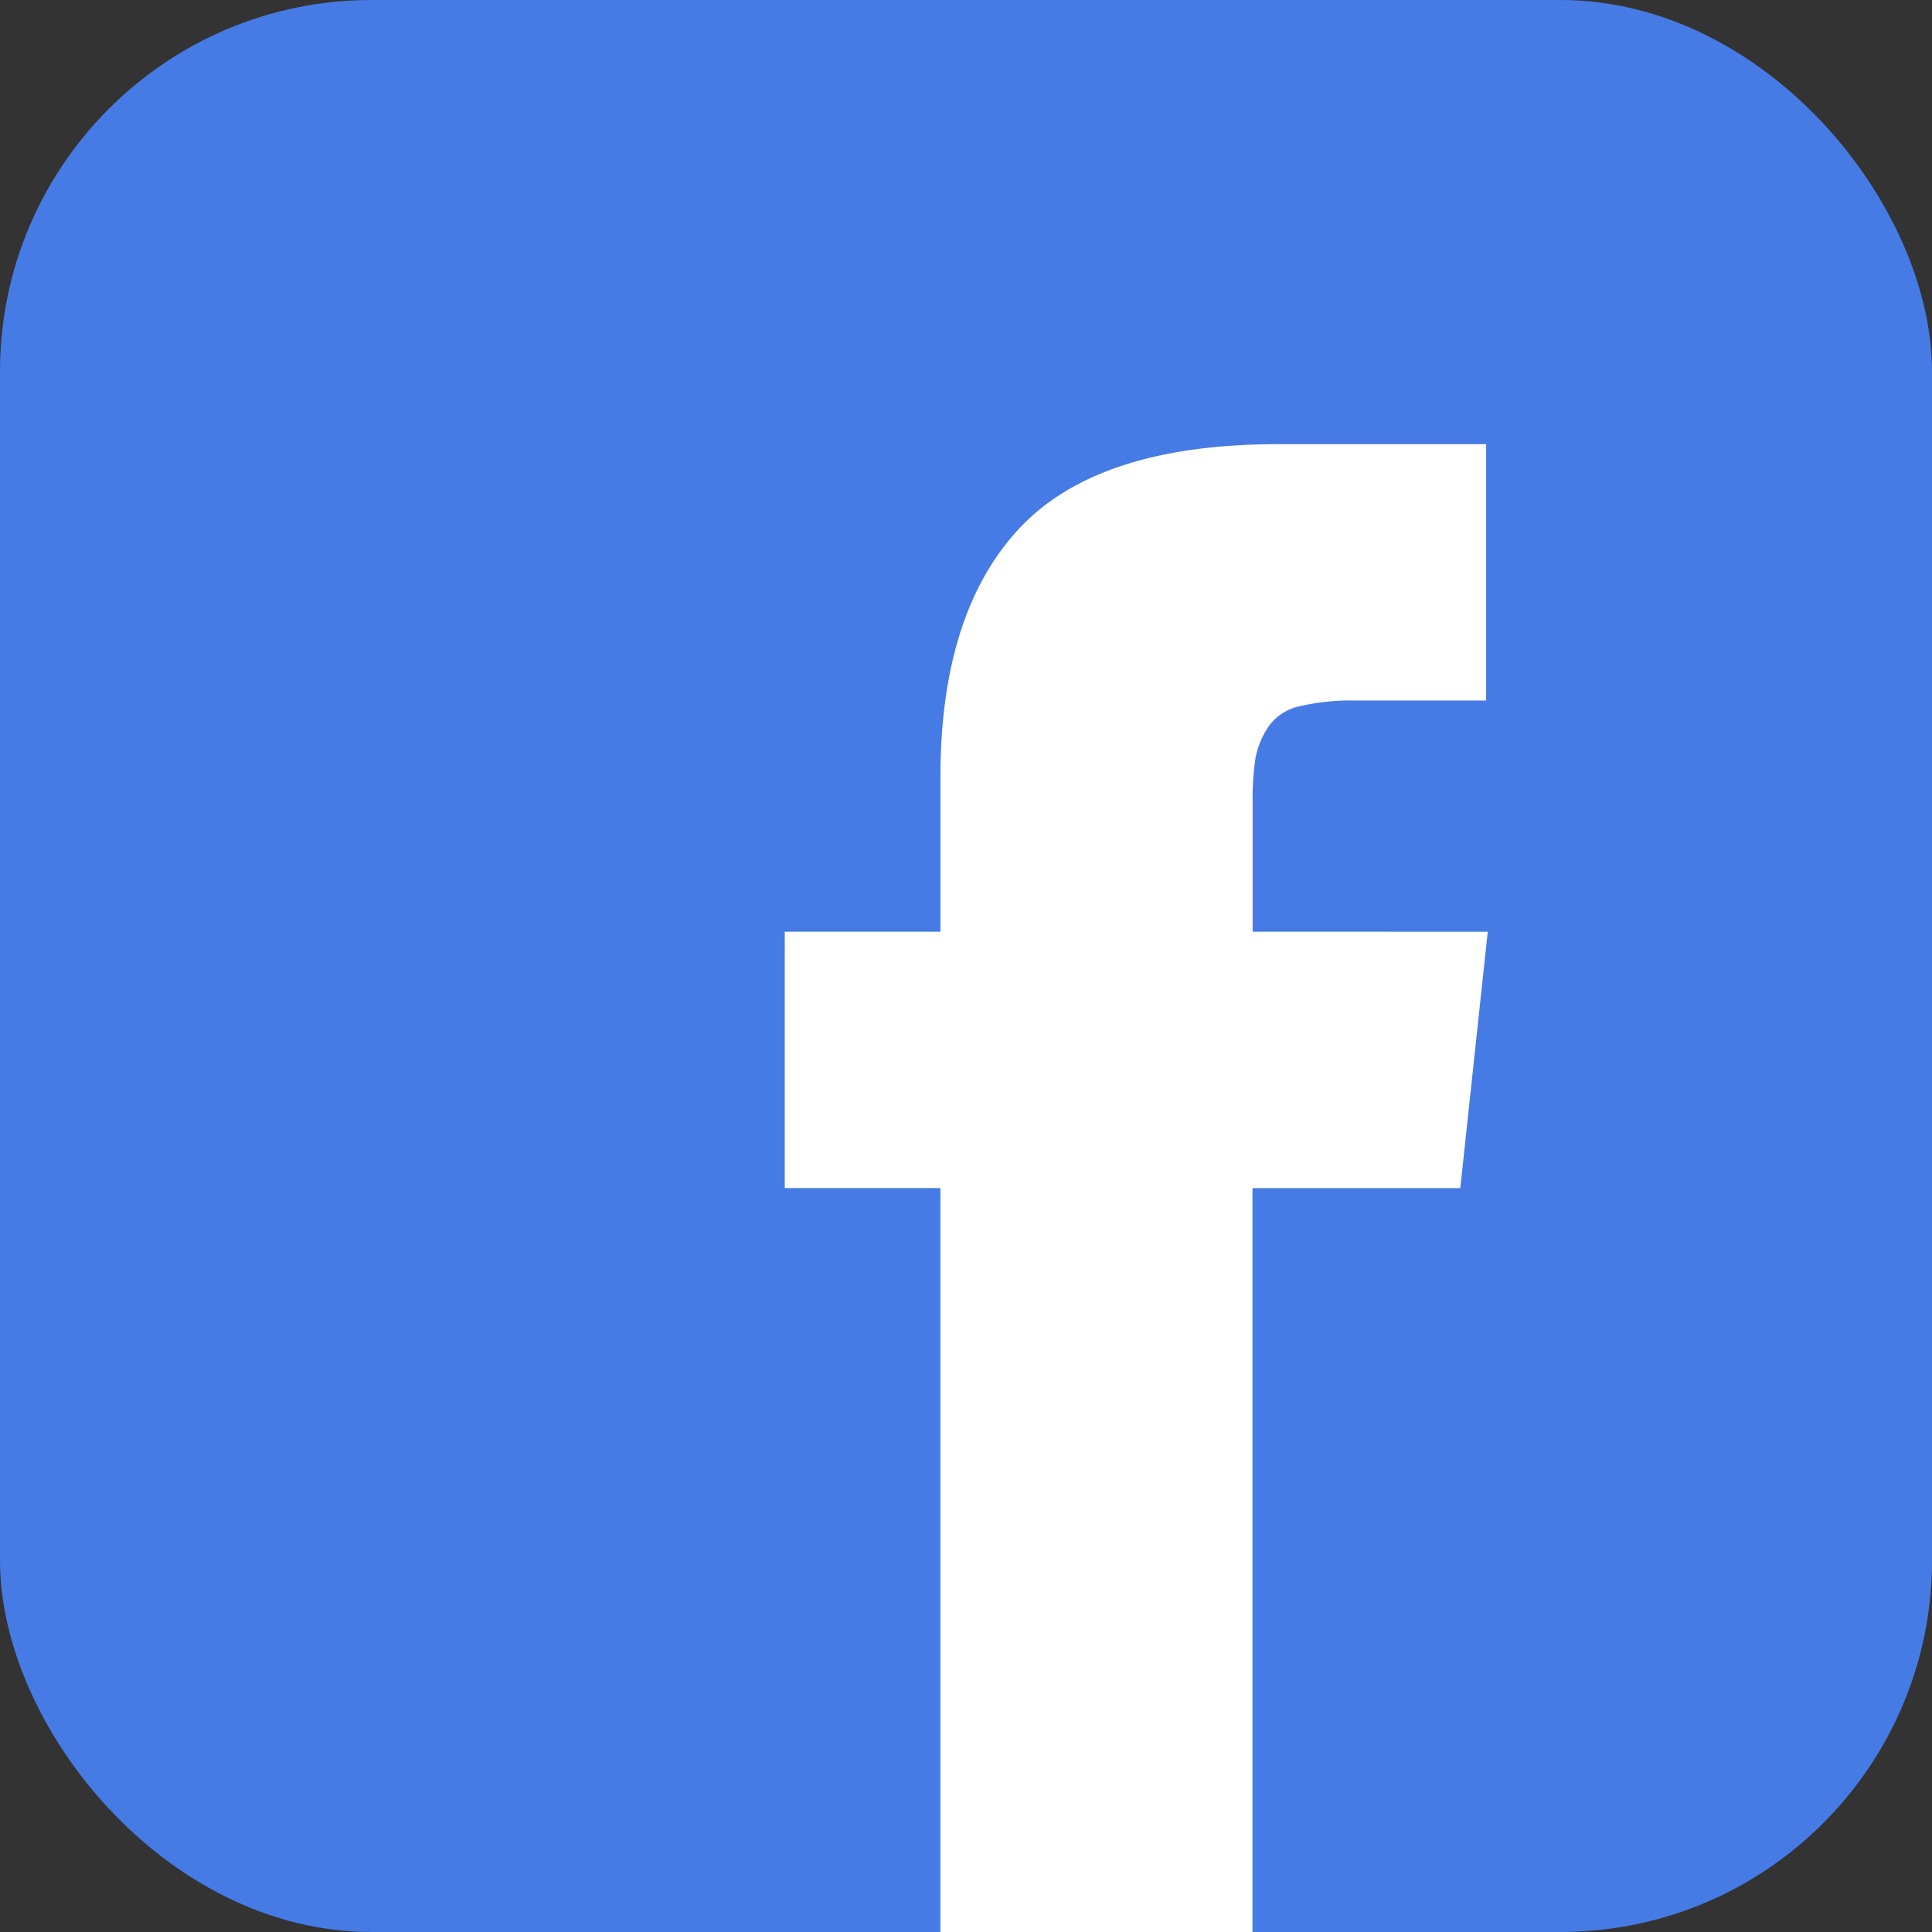
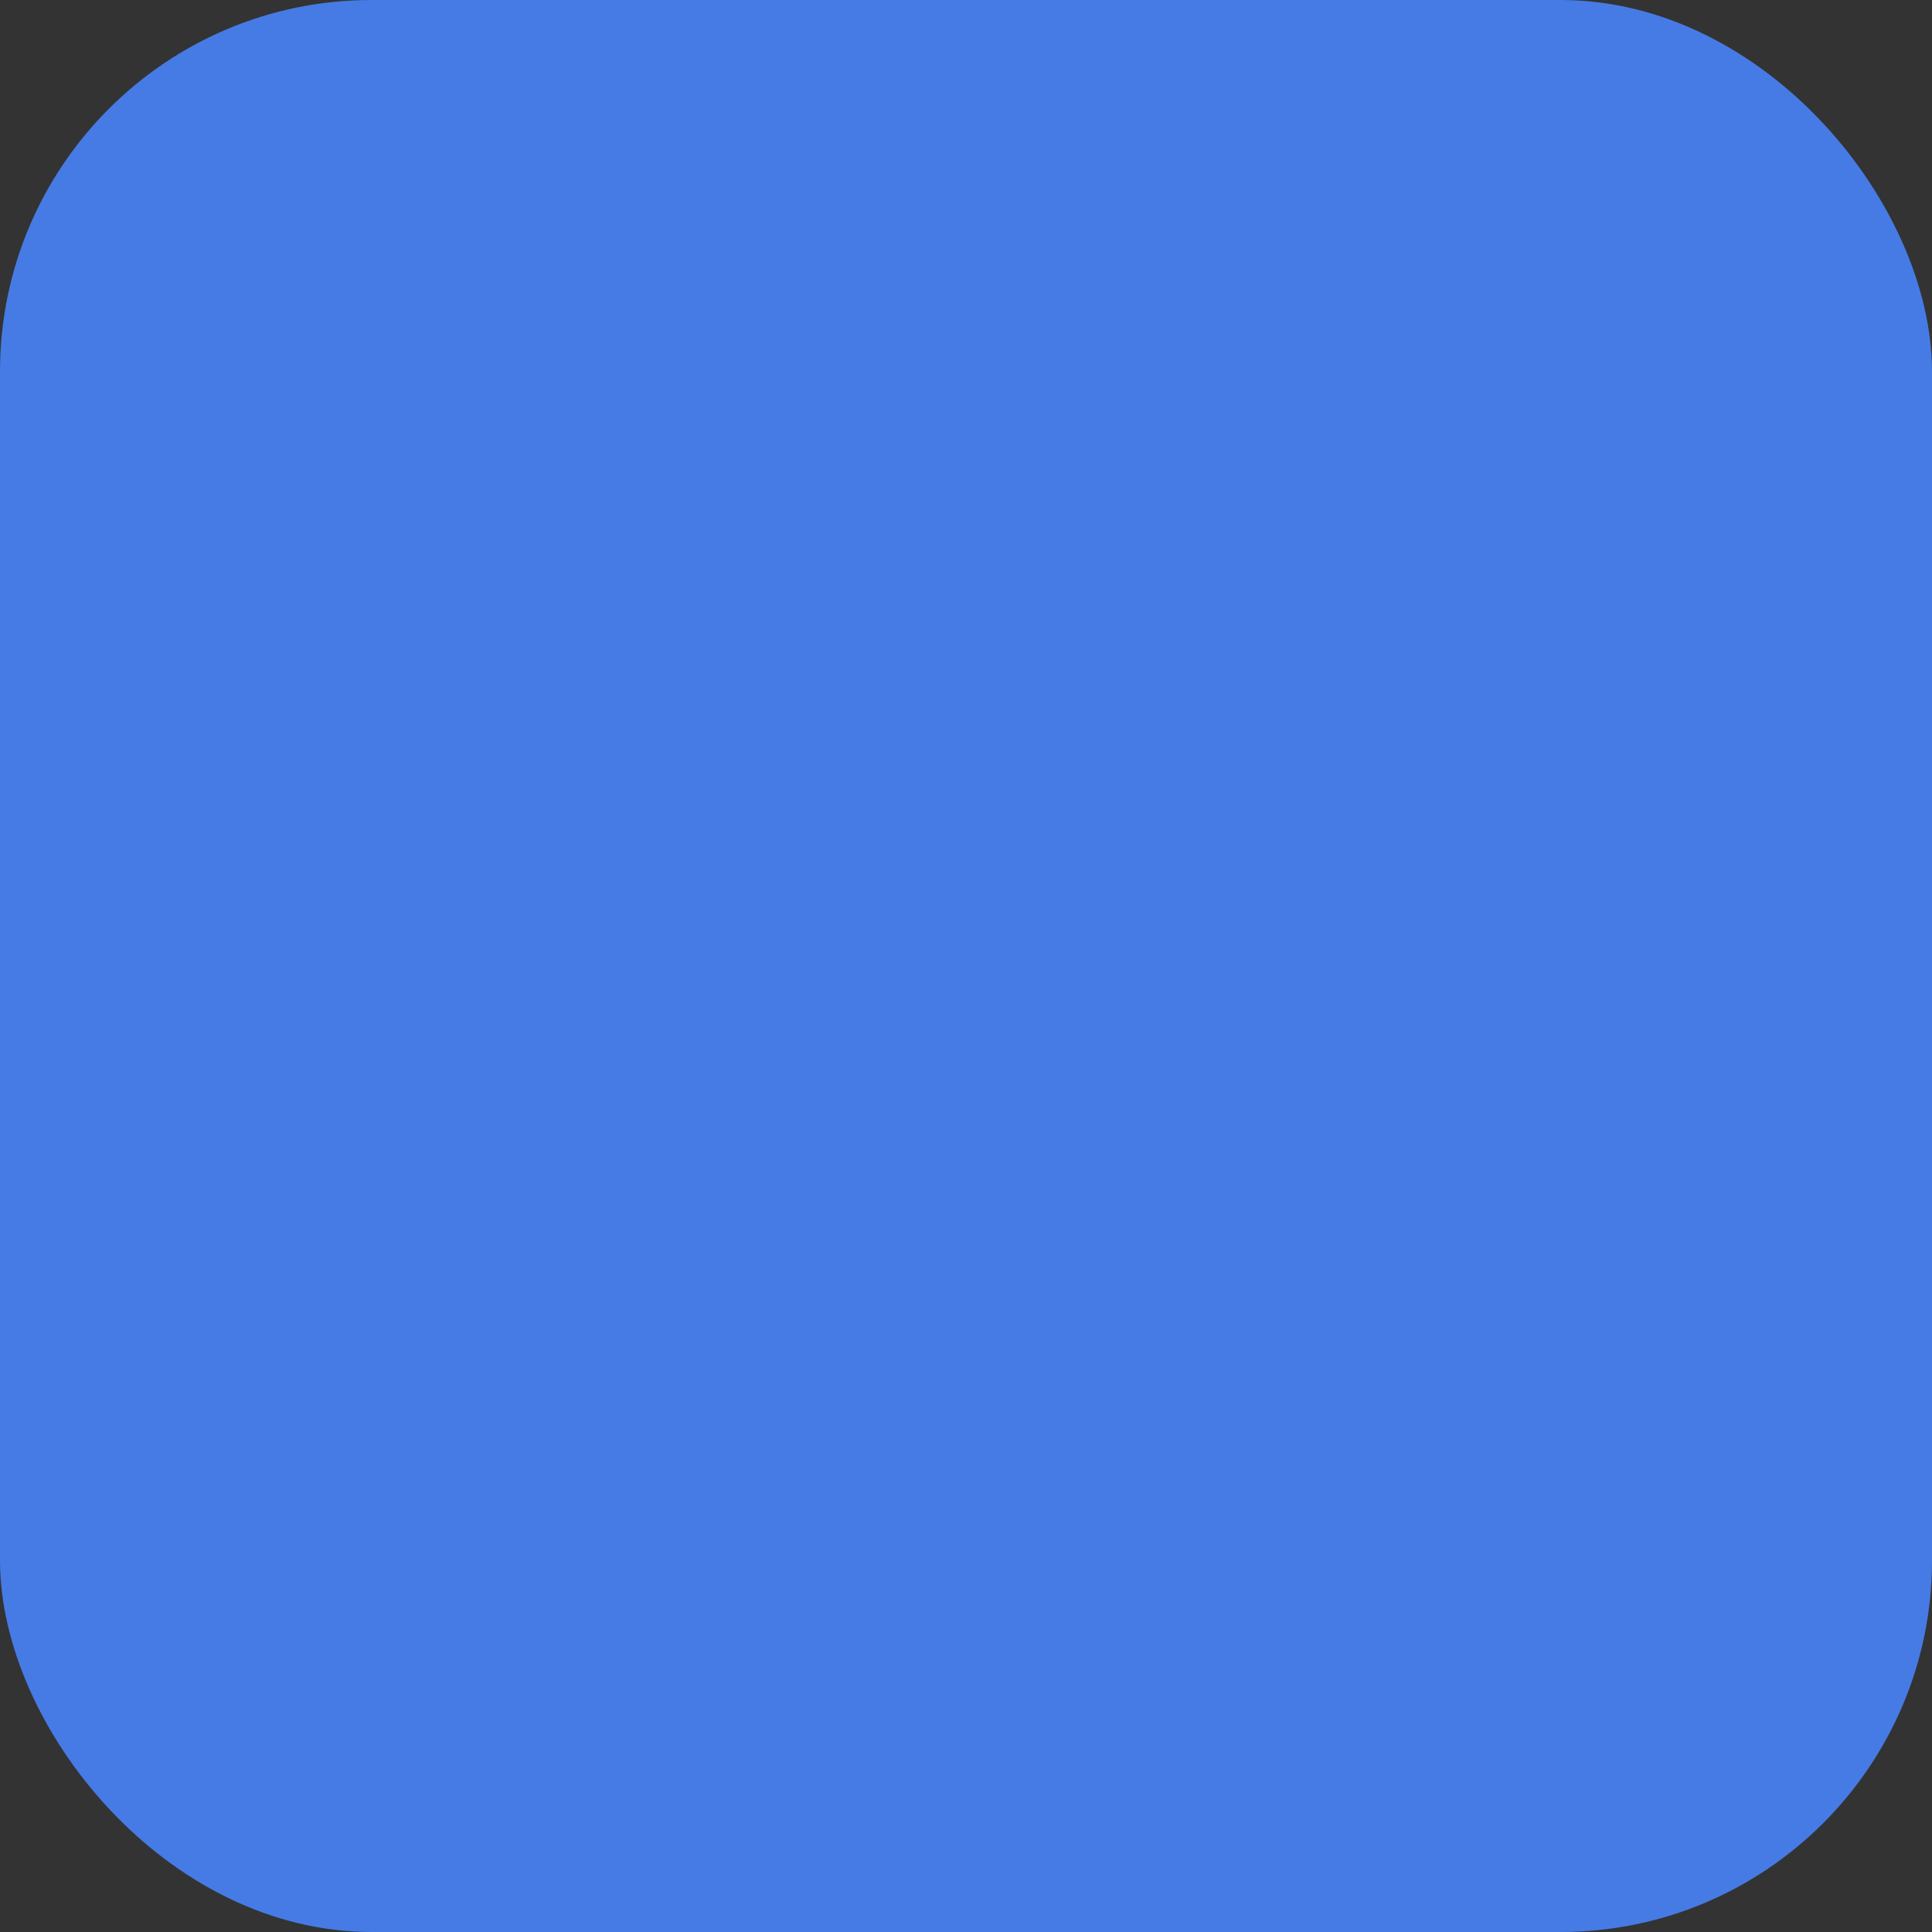
<svg xmlns="http://www.w3.org/2000/svg" width="52" height="52" viewBox="0 0 52 52">
  <rect x="0" y="0" width="52" height="52" fill="#333333" stroke="none" />
  <g id="fb_icon" transform="translate(2 -7747)">
    <rect id="Rectangle_76" data-name="Rectangle 76" width="52" height="52" rx="10" transform="translate(-2 7747)" fill="#467be5" />
-     <path id="ico_facebook" d="M12.593,13.121V9.671a7.5,7.5,0,0,1,.073-1.2A2.317,2.317,0,0,1,13,7.63a1.359,1.359,0,0,1,.838-.571A6.045,6.045,0,0,1,15.378,6.9h3.5V0H13.283Q8.428,0,6.309,2.272T4.19,8.966v4.155H0v6.9H4.189V40.045h8.4V20.023h5.593l.739-6.9Z" transform="translate(19.122 7758.955)" fill="#fff" />
  </g>
</svg>